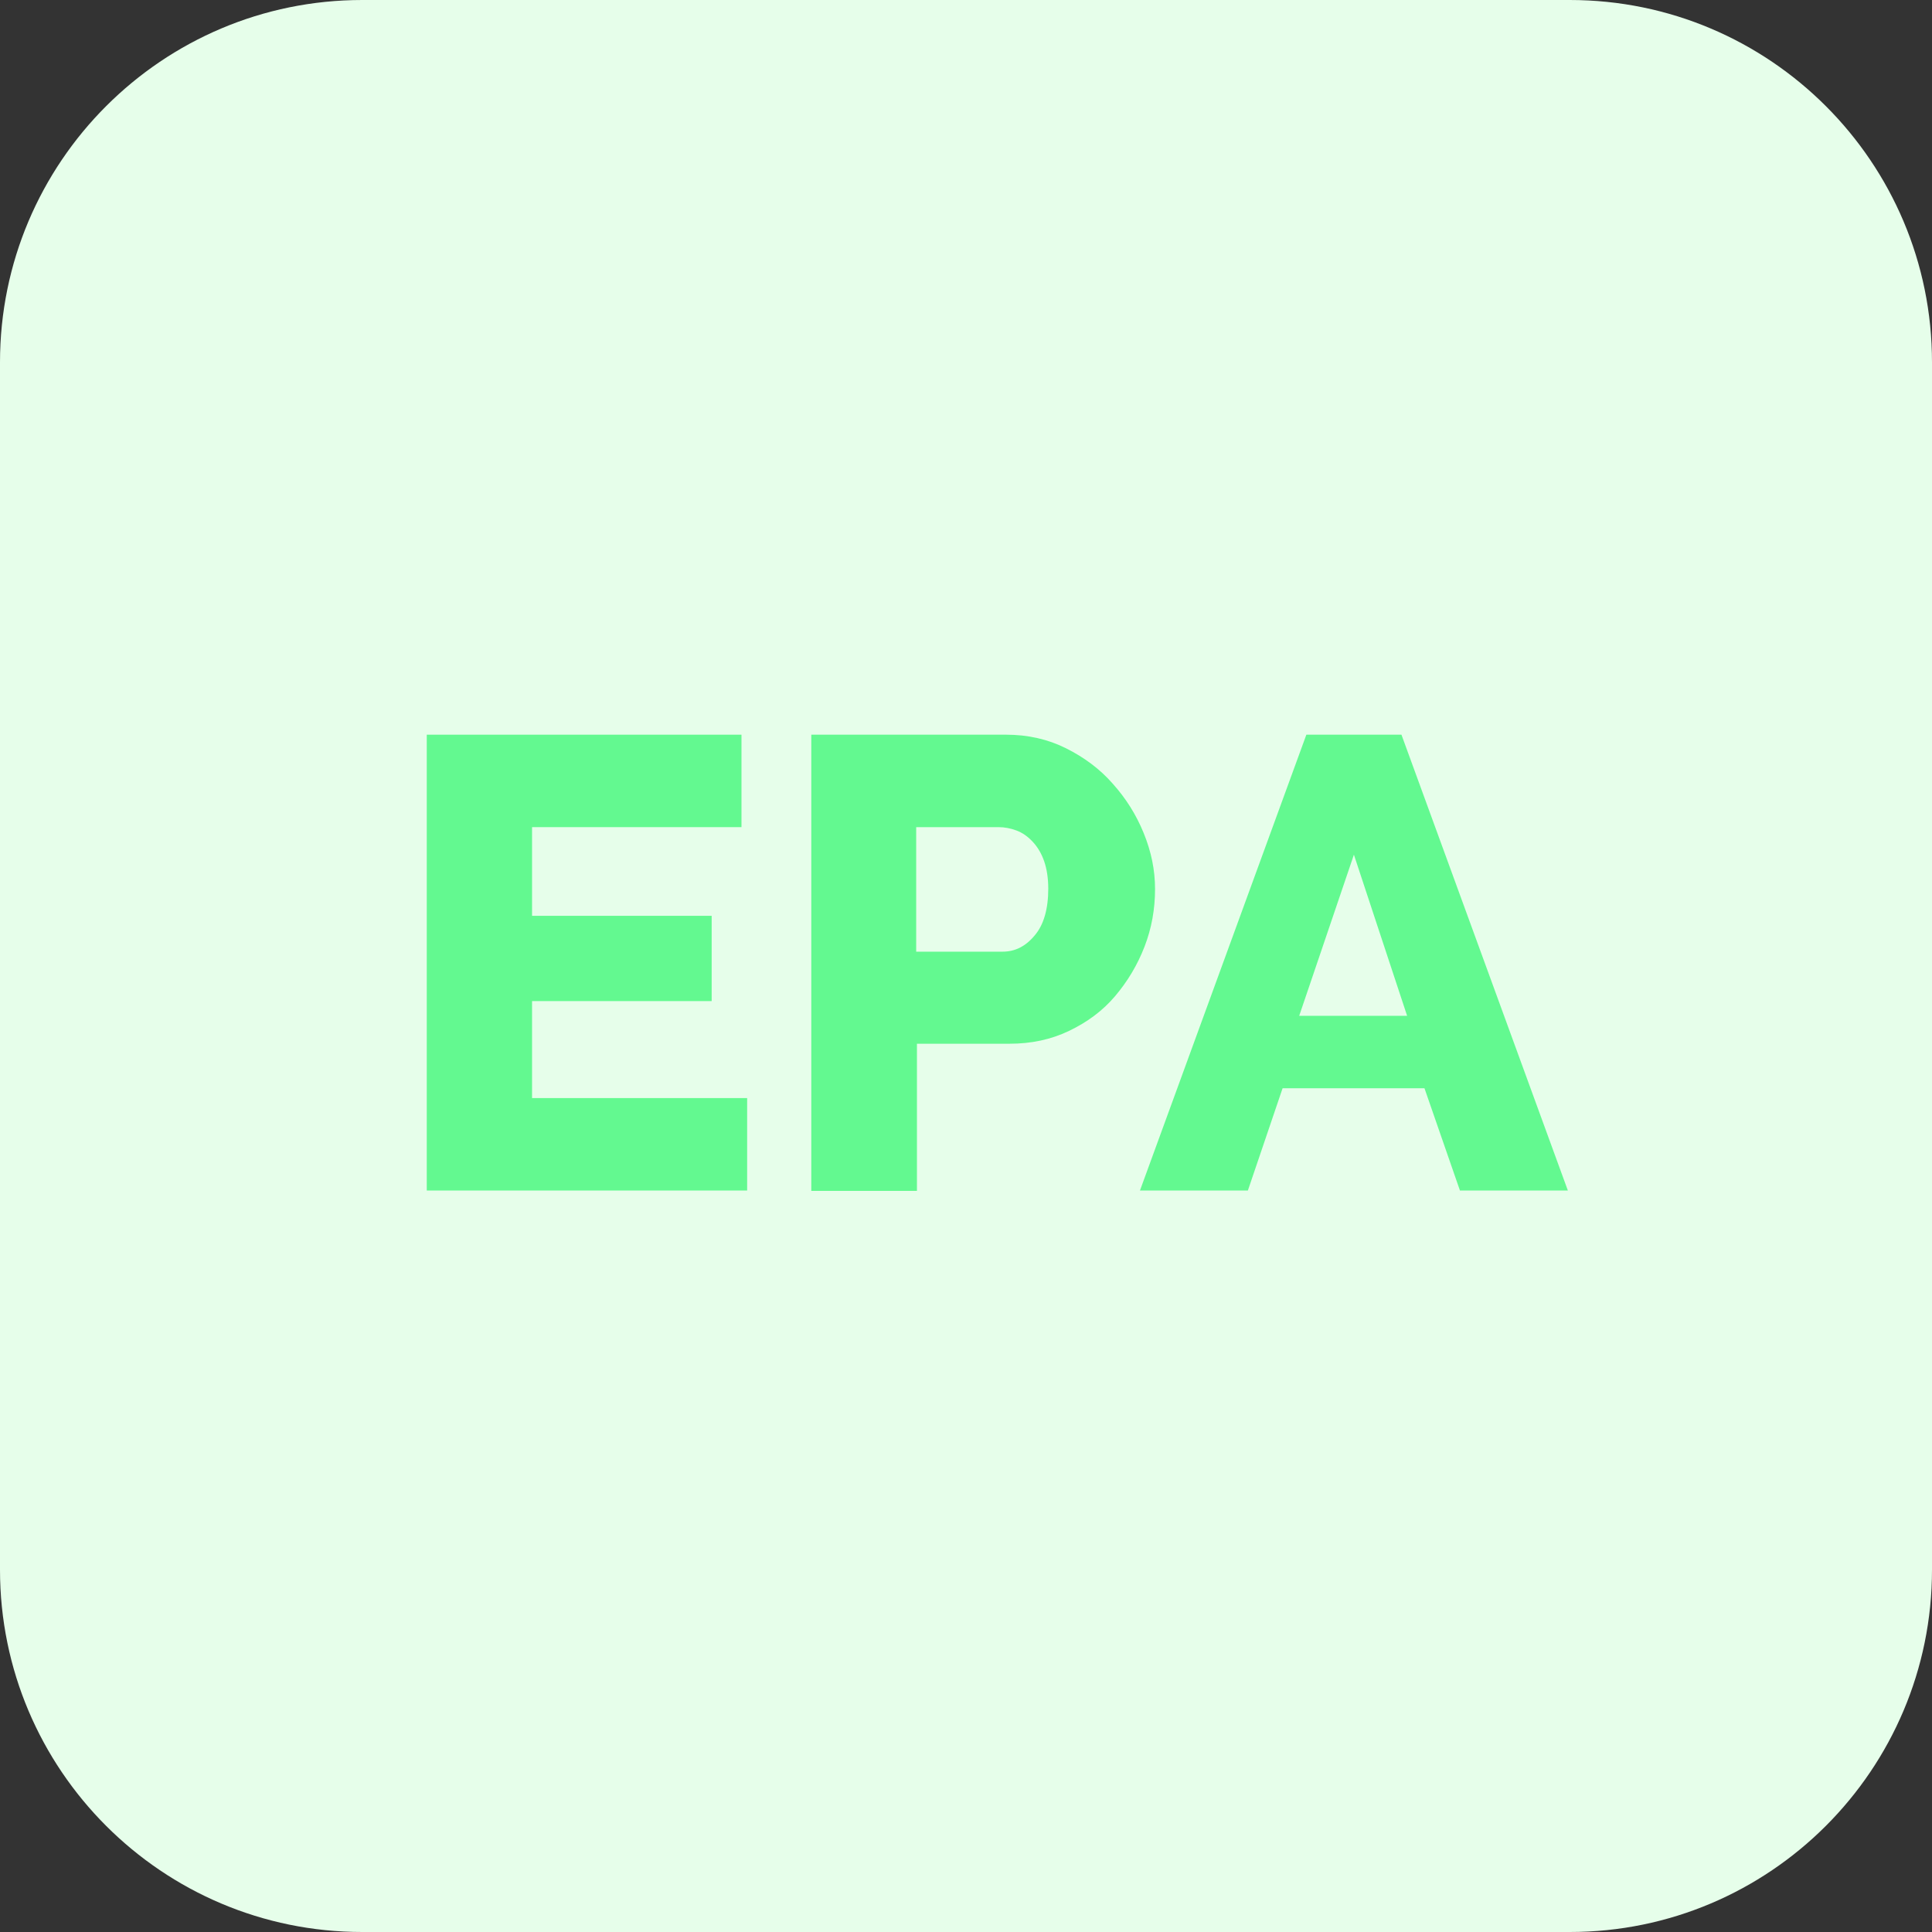
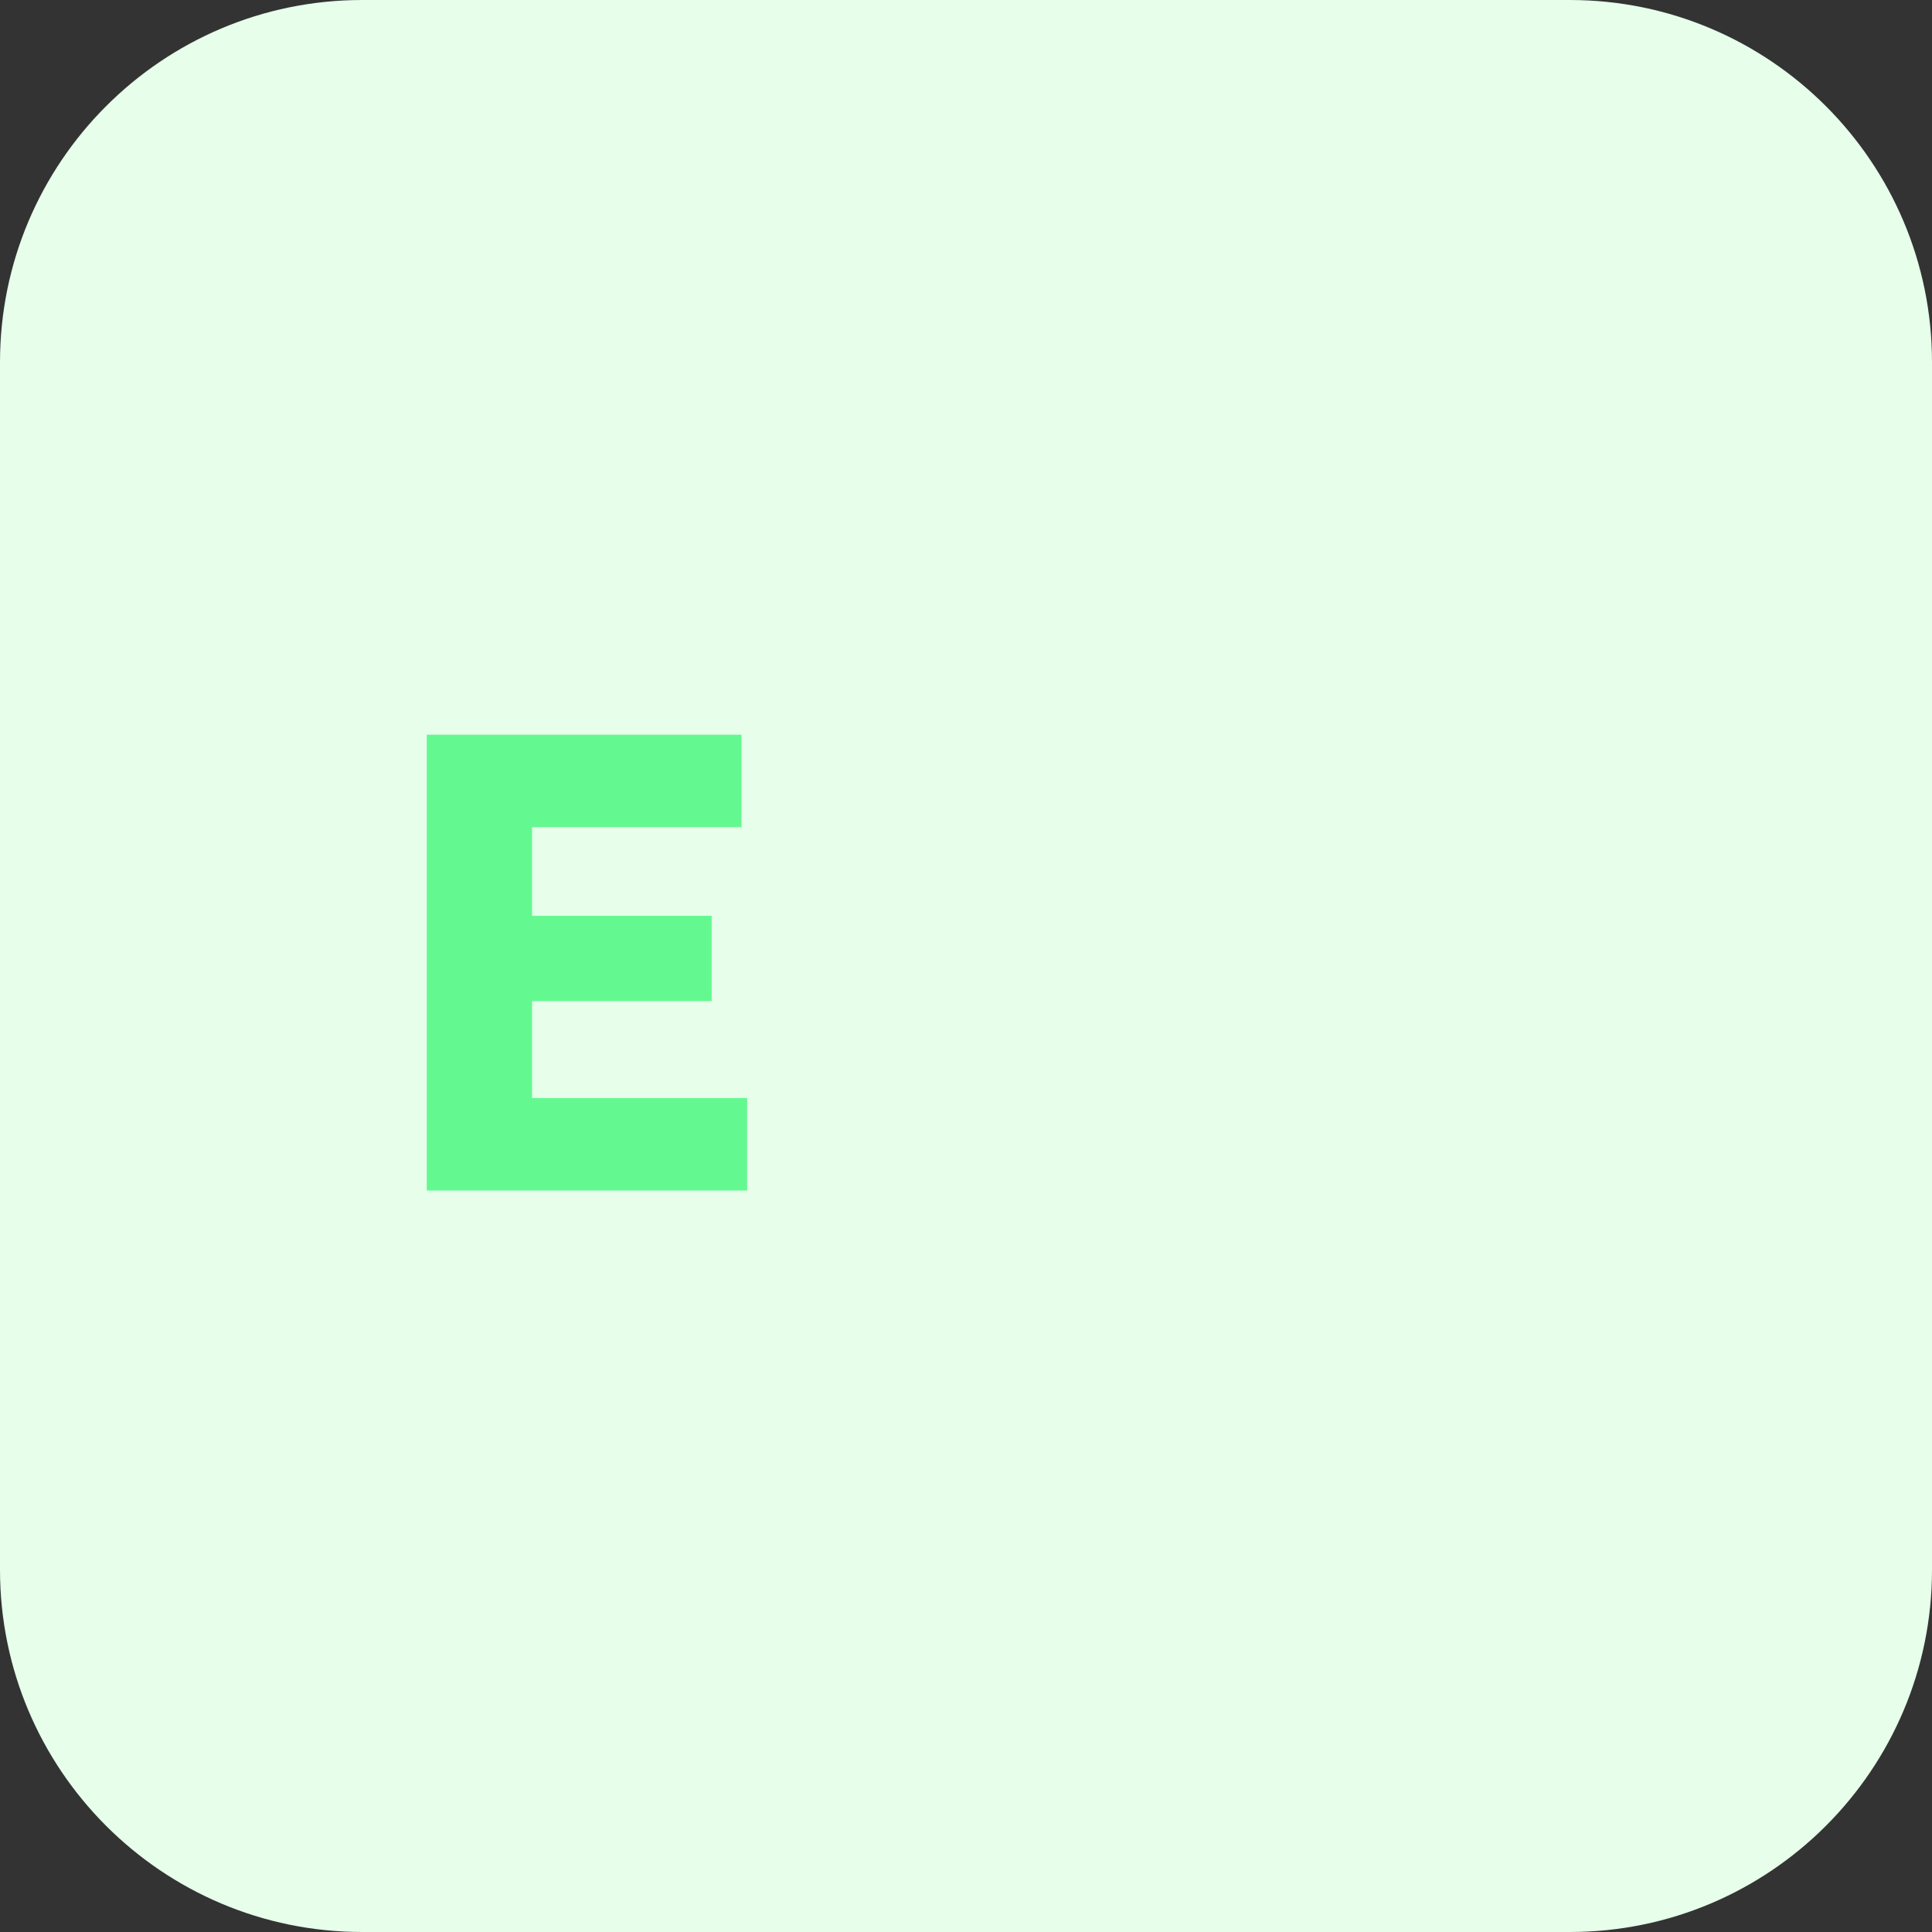
<svg xmlns="http://www.w3.org/2000/svg" id="Layer_1" x="0px" y="0px" viewBox="0 0 512 512" style="enable-background:new 0 0 512 512;" xml:space="preserve">
  <rect x="0" y="0" width="512" height="512" fill="#333333" stroke="none" />
  <style type="text/css"> .st0{fill:#E6FEEA;} .st1{fill:#63F990;} </style>
  <g>
    <path class="st0" d="M416,512H96c-53,0-96-43-96-96V96C0,43,43,0,96,0h320c53,0,96,43,96,96v320C512,469,469,512,416,512z" />
  </g>
  <g>
    <path class="st1" d="M198,291v24.5h-84.9V194.7h83.4v24.5H141v23.5h47.6v22.6H141V291H198z" />
-     <path class="st1" d="M215,315.5V194.7h51.6c5.8,0,11.1,1.2,15.9,3.6c4.8,2.4,9,5.5,12.4,9.4c3.5,3.9,6.2,8.2,8.2,13.1 c2,4.9,3,9.8,3,14.8c0,5.3-0.9,10.4-2.8,15.3c-1.9,4.9-4.5,9.2-7.8,13.1c-3.3,3.9-7.4,6.9-12.2,9.2c-4.8,2.3-10,3.4-15.8,3.4h-24.5 v39H215z M242.9,252.2h22.8c3.3,0,6.1-1.4,8.5-4.3c2.4-2.8,3.6-7,3.6-12.4c0-2.8-0.4-5.3-1.1-7.3c-0.7-2-1.7-3.7-3-5.1 c-1.3-1.4-2.7-2.4-4.3-3c-1.6-0.6-3.2-0.9-4.8-0.9h-21.8V252.2z" />
-     <path class="st1" d="M346.2,194.7h25.2l44.1,120.8h-28.6l-9.4-27.1h-37.6l-9.2,27.1h-28.6L346.2,194.7z M372.9,269.2l-14.1-42.7 l-14.5,42.7H372.9z" />
  </g>
</svg>